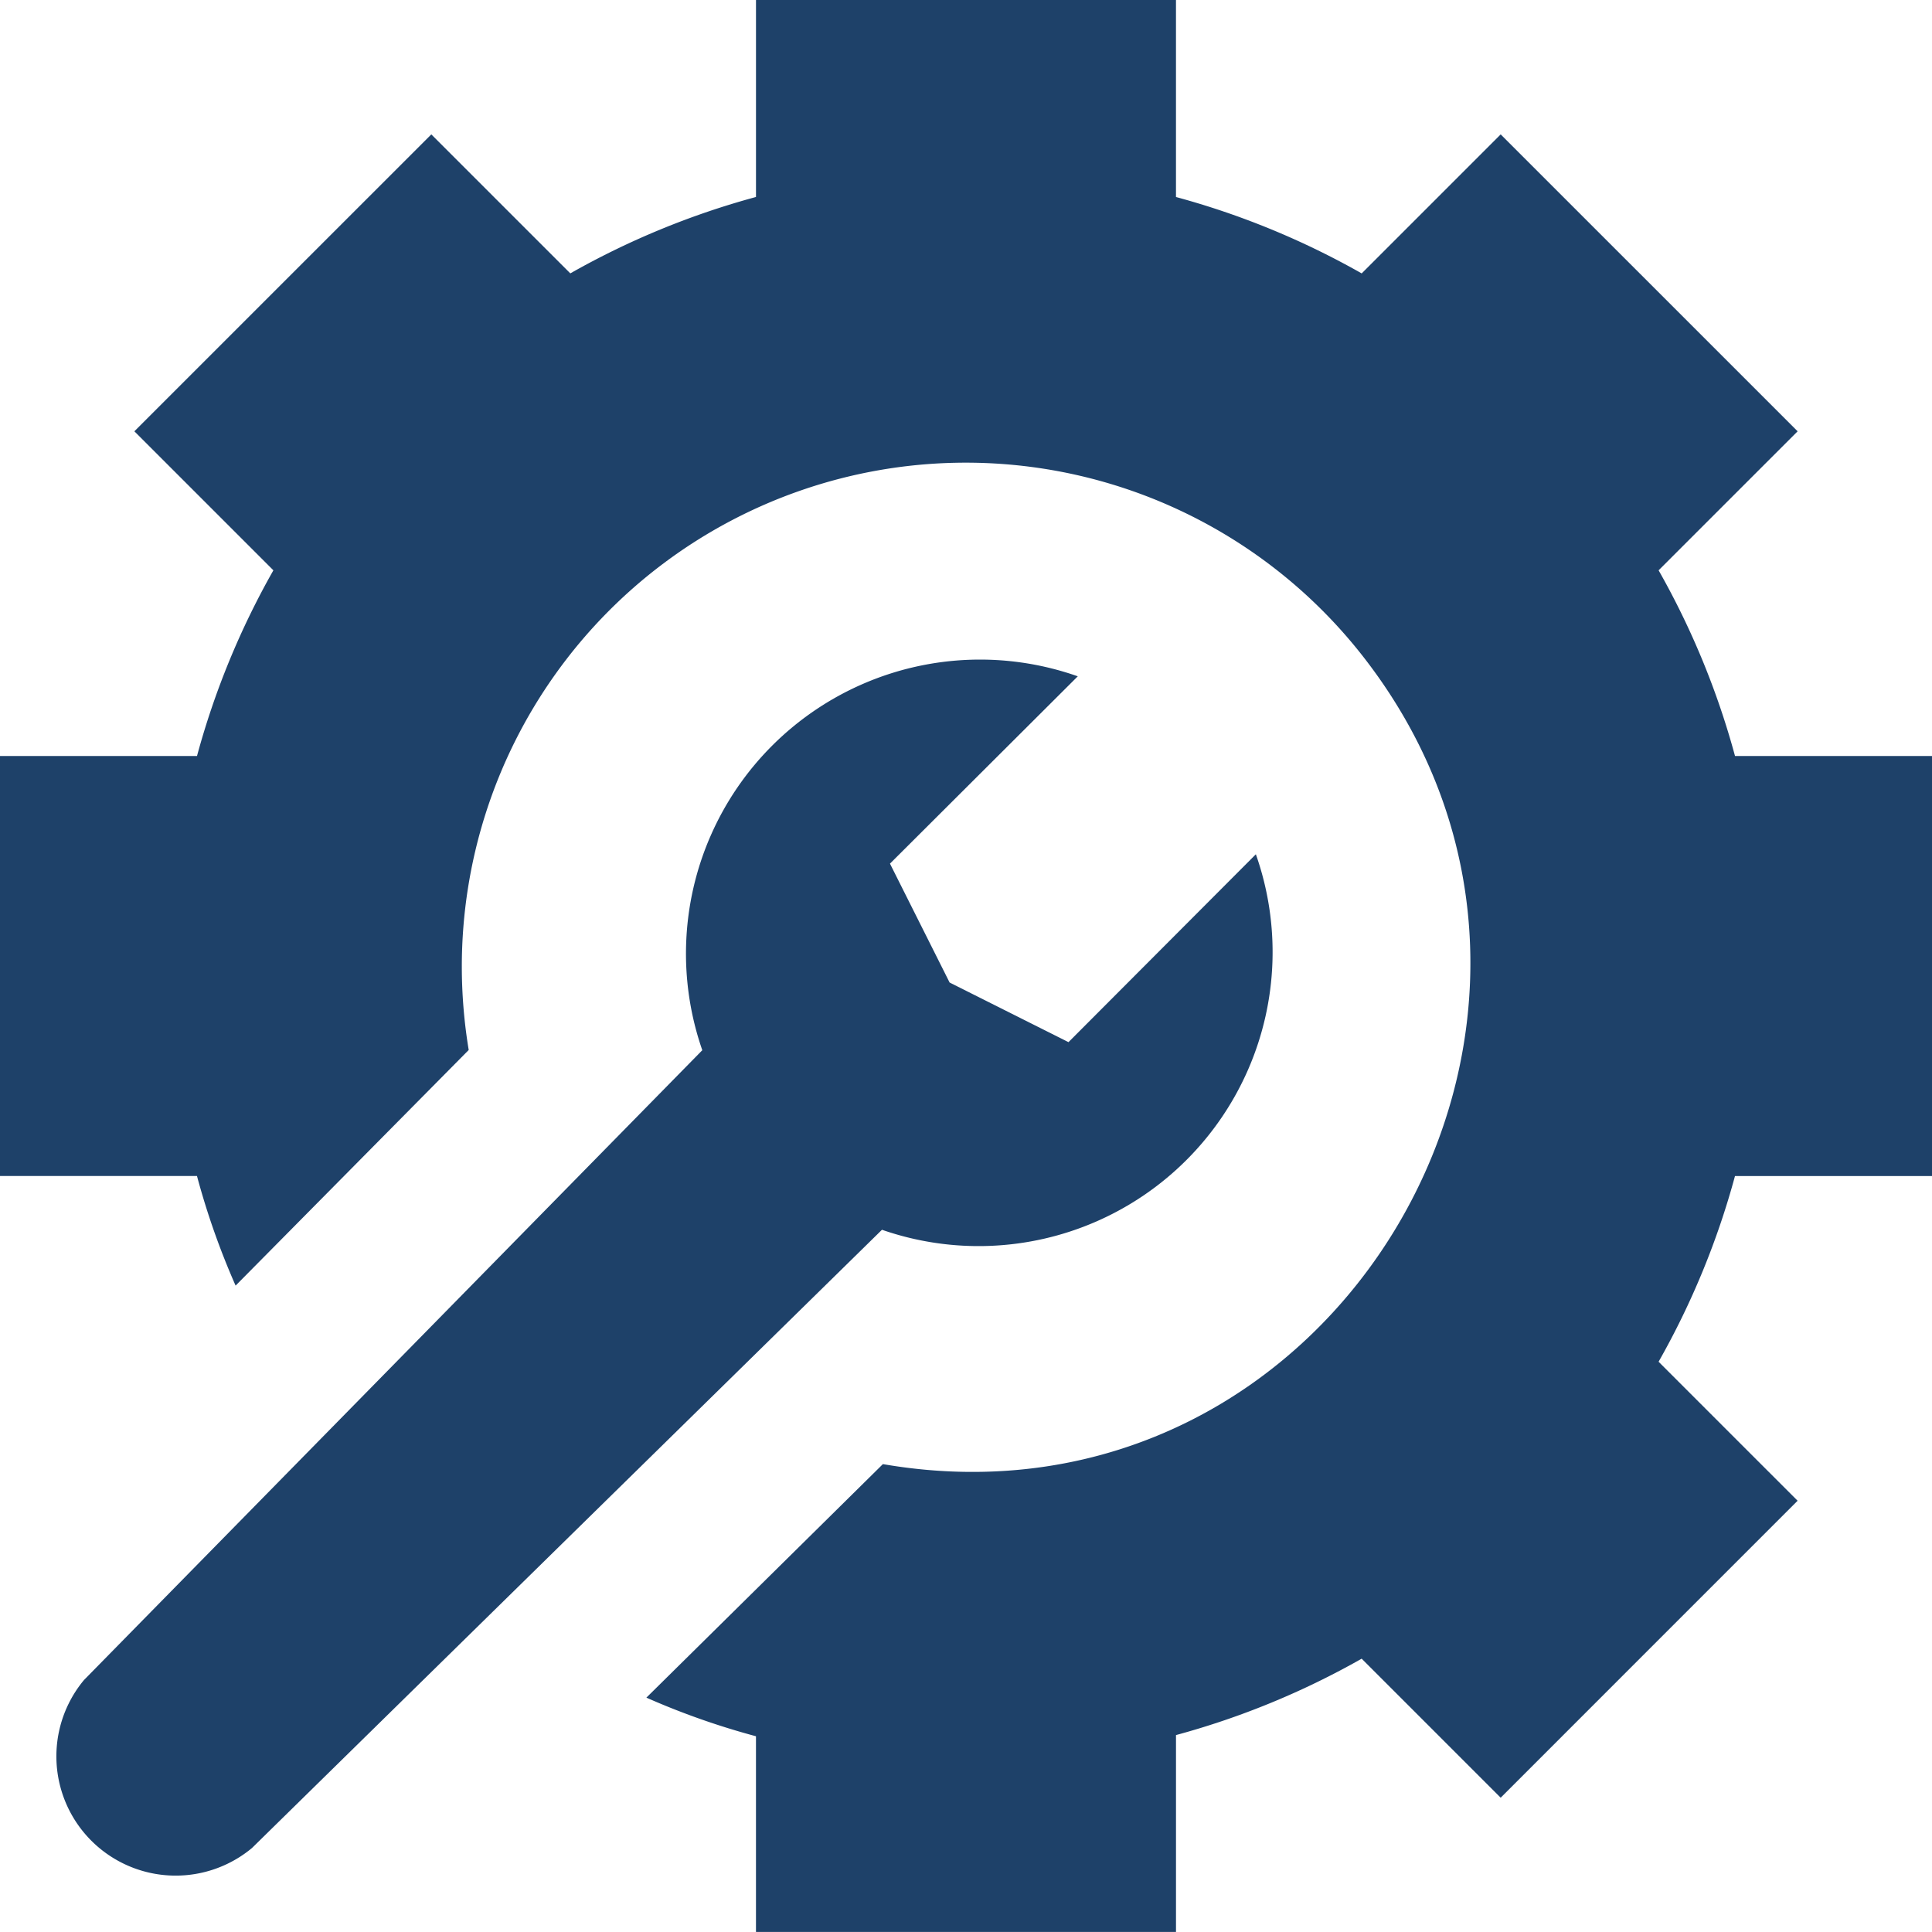
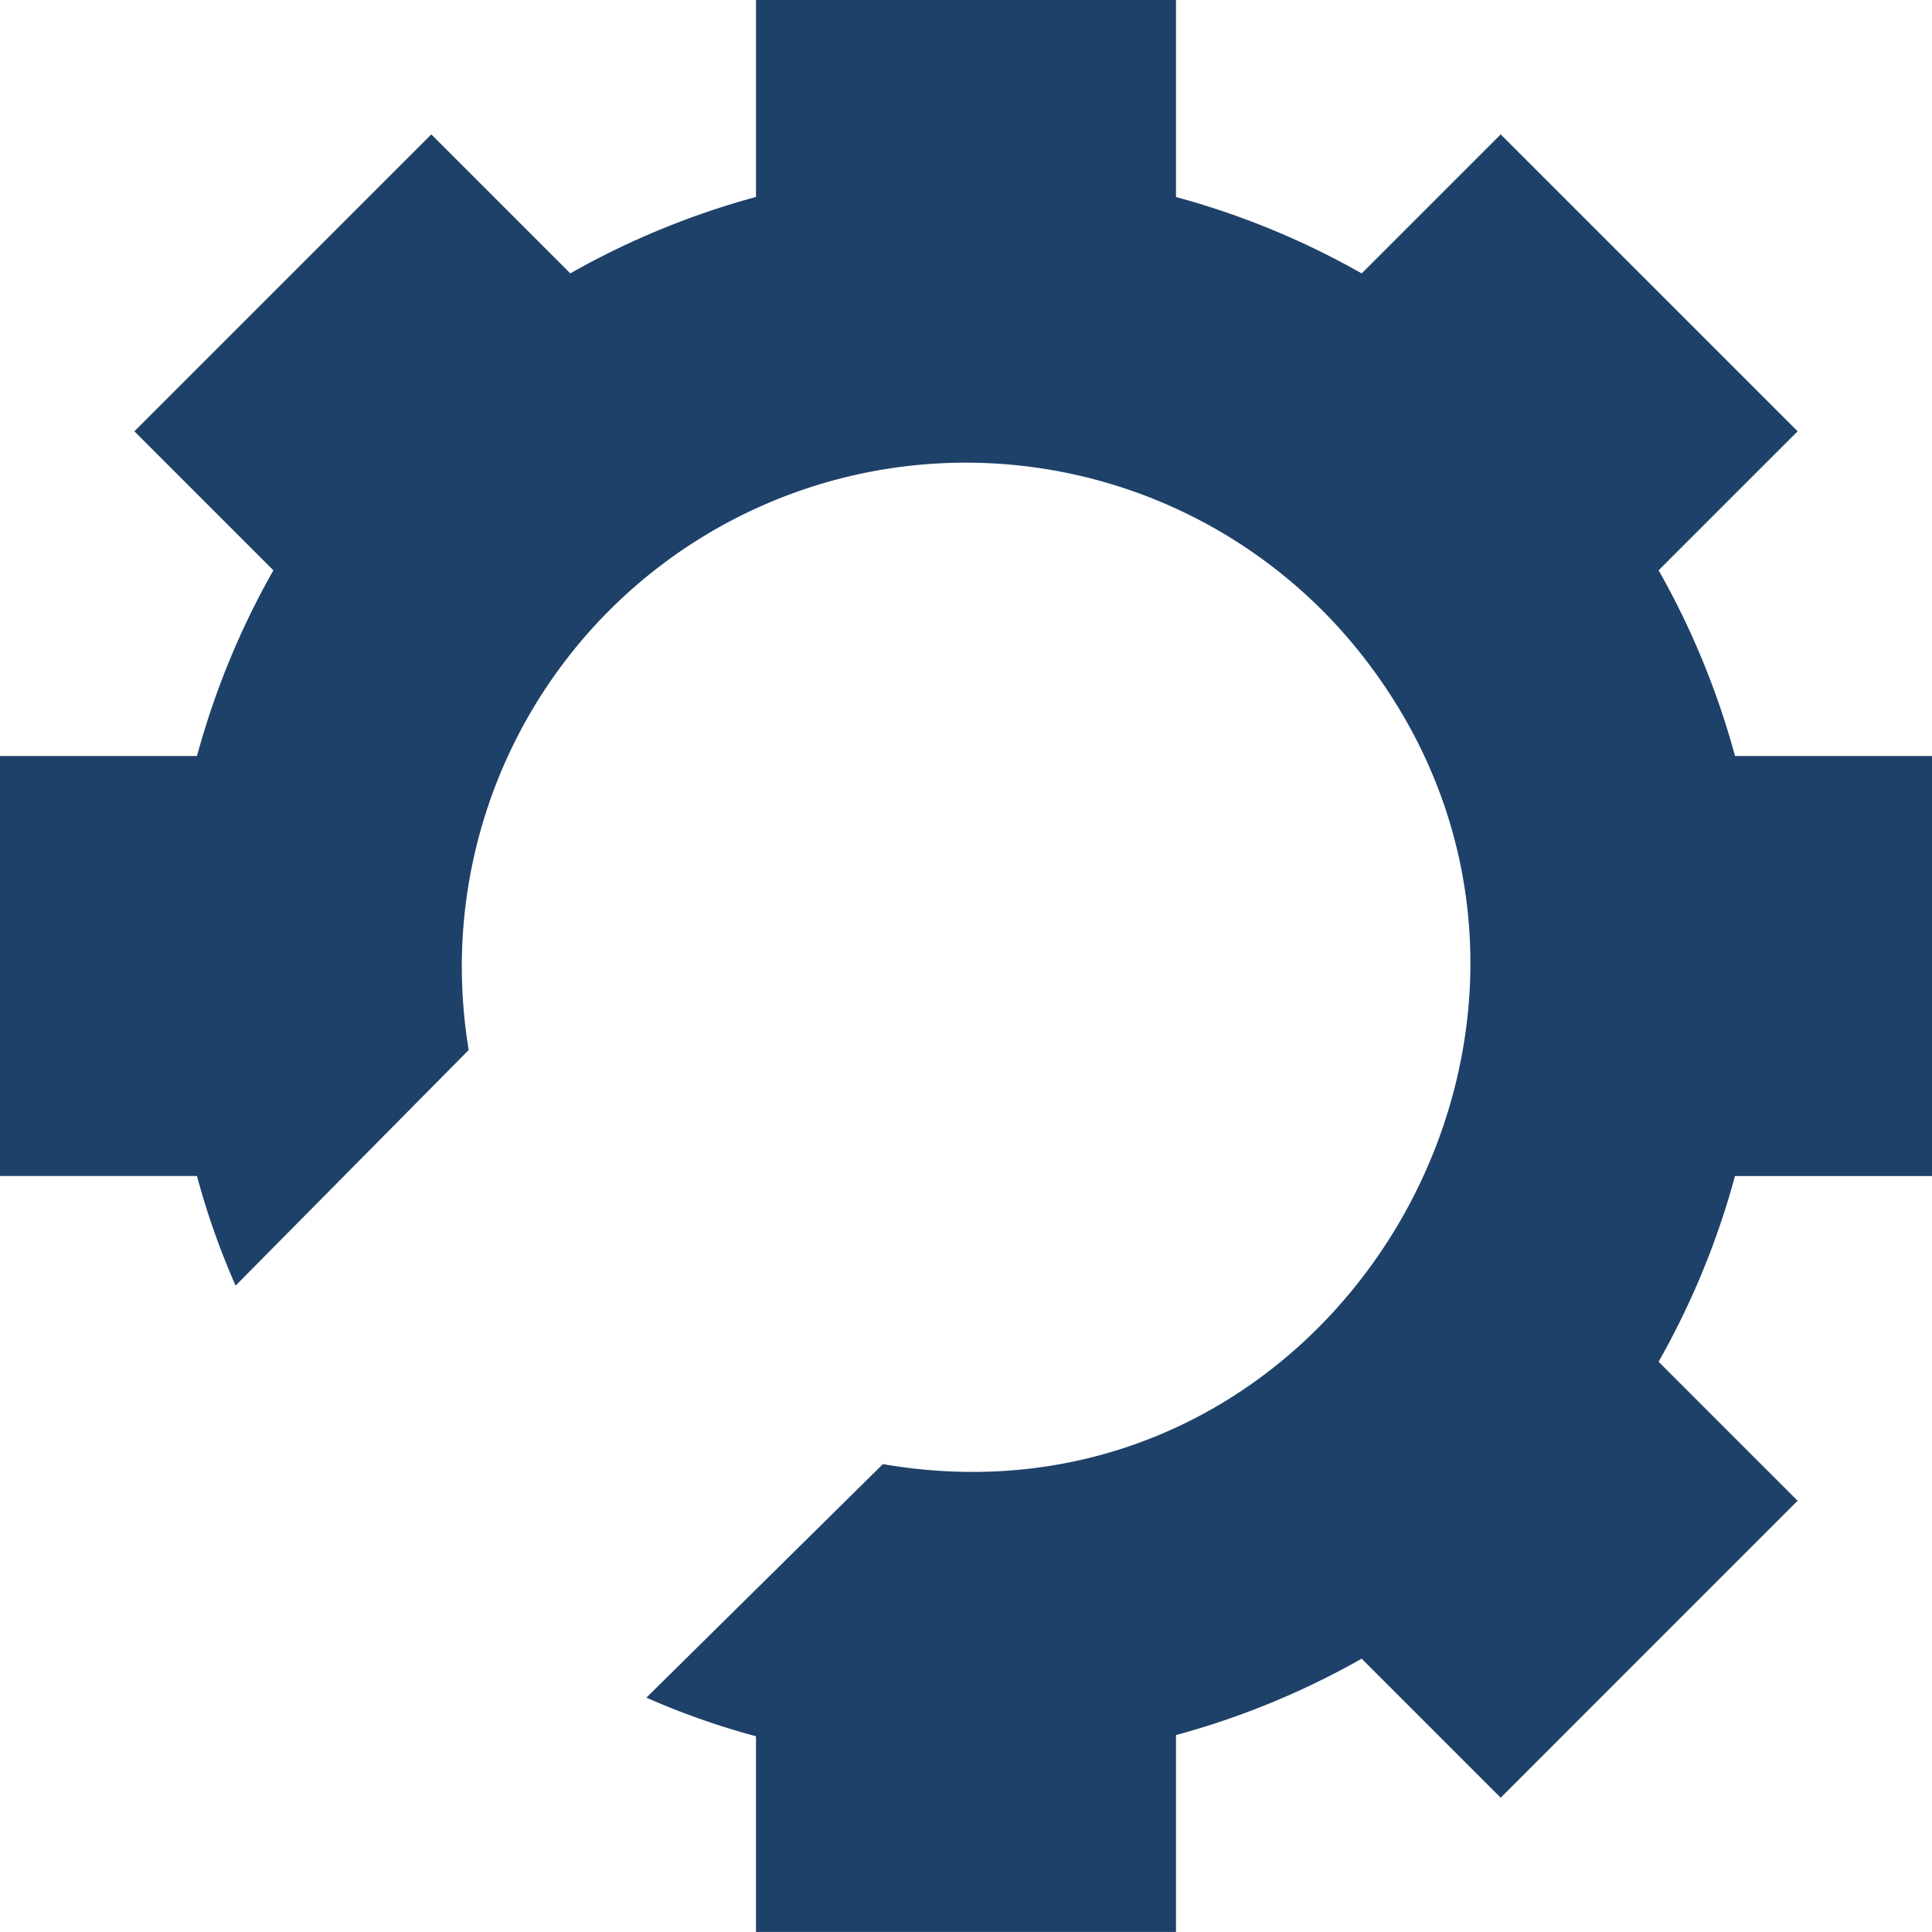
<svg xmlns="http://www.w3.org/2000/svg" width="112.129" height="112.129" viewBox="0 0 112.129 112.129">
  <g id="Слой_x0020_1" transform="translate(0.01)">
    <path id="Контур_6" data-name="Контур 6" d="M112.119,68.252V43.876H100.686A46.515,46.515,0,0,0,96.252,33.1l8.068-8.068L87.087,7.8l-8.068,8.068a46.43,46.43,0,0,0-10.778-4.434V0H43.866V11.432a46.515,46.515,0,0,0-10.776,4.434L25.022,7.8,7.789,25.032,15.857,33.1a46.43,46.43,0,0,0-4.434,10.778l-11.433,0V68.252H11.422a44.04,44.04,0,0,0,2.242,6.362L27.193,60.939a29.719,29.719,0,0,1-.4-4.835,29.251,29.251,0,0,1,52.324-17.98c16.234,20.841-1.56,51.384-27.886,46.85L37.505,98.527a43.865,43.865,0,0,0,6.36,2.241v11.359l24.377,0V100.7a46.516,46.516,0,0,0,10.776-4.434l8.068,8.068L104.319,87.1l-8.068-8.068a46.43,46.43,0,0,0,4.434-10.778l11.433,0Z" fill="#1e4169" />
-     <path id="Контур_7" data-name="Контур 7" d="M133.085,754.5l-10.871,10.9-6.9-3.461-3.461-6.9,10.9-10.871a17.065,17.065,0,0,0-21.792,21.7L65.076,802.42a6.923,6.923,0,0,0,9.75,9.75l36.563-35.881a17.064,17.064,0,0,0,21.7-21.791h0Z" transform="translate(-60.211 -704.916)" fill="#1e4169" />
  </g>
</svg>